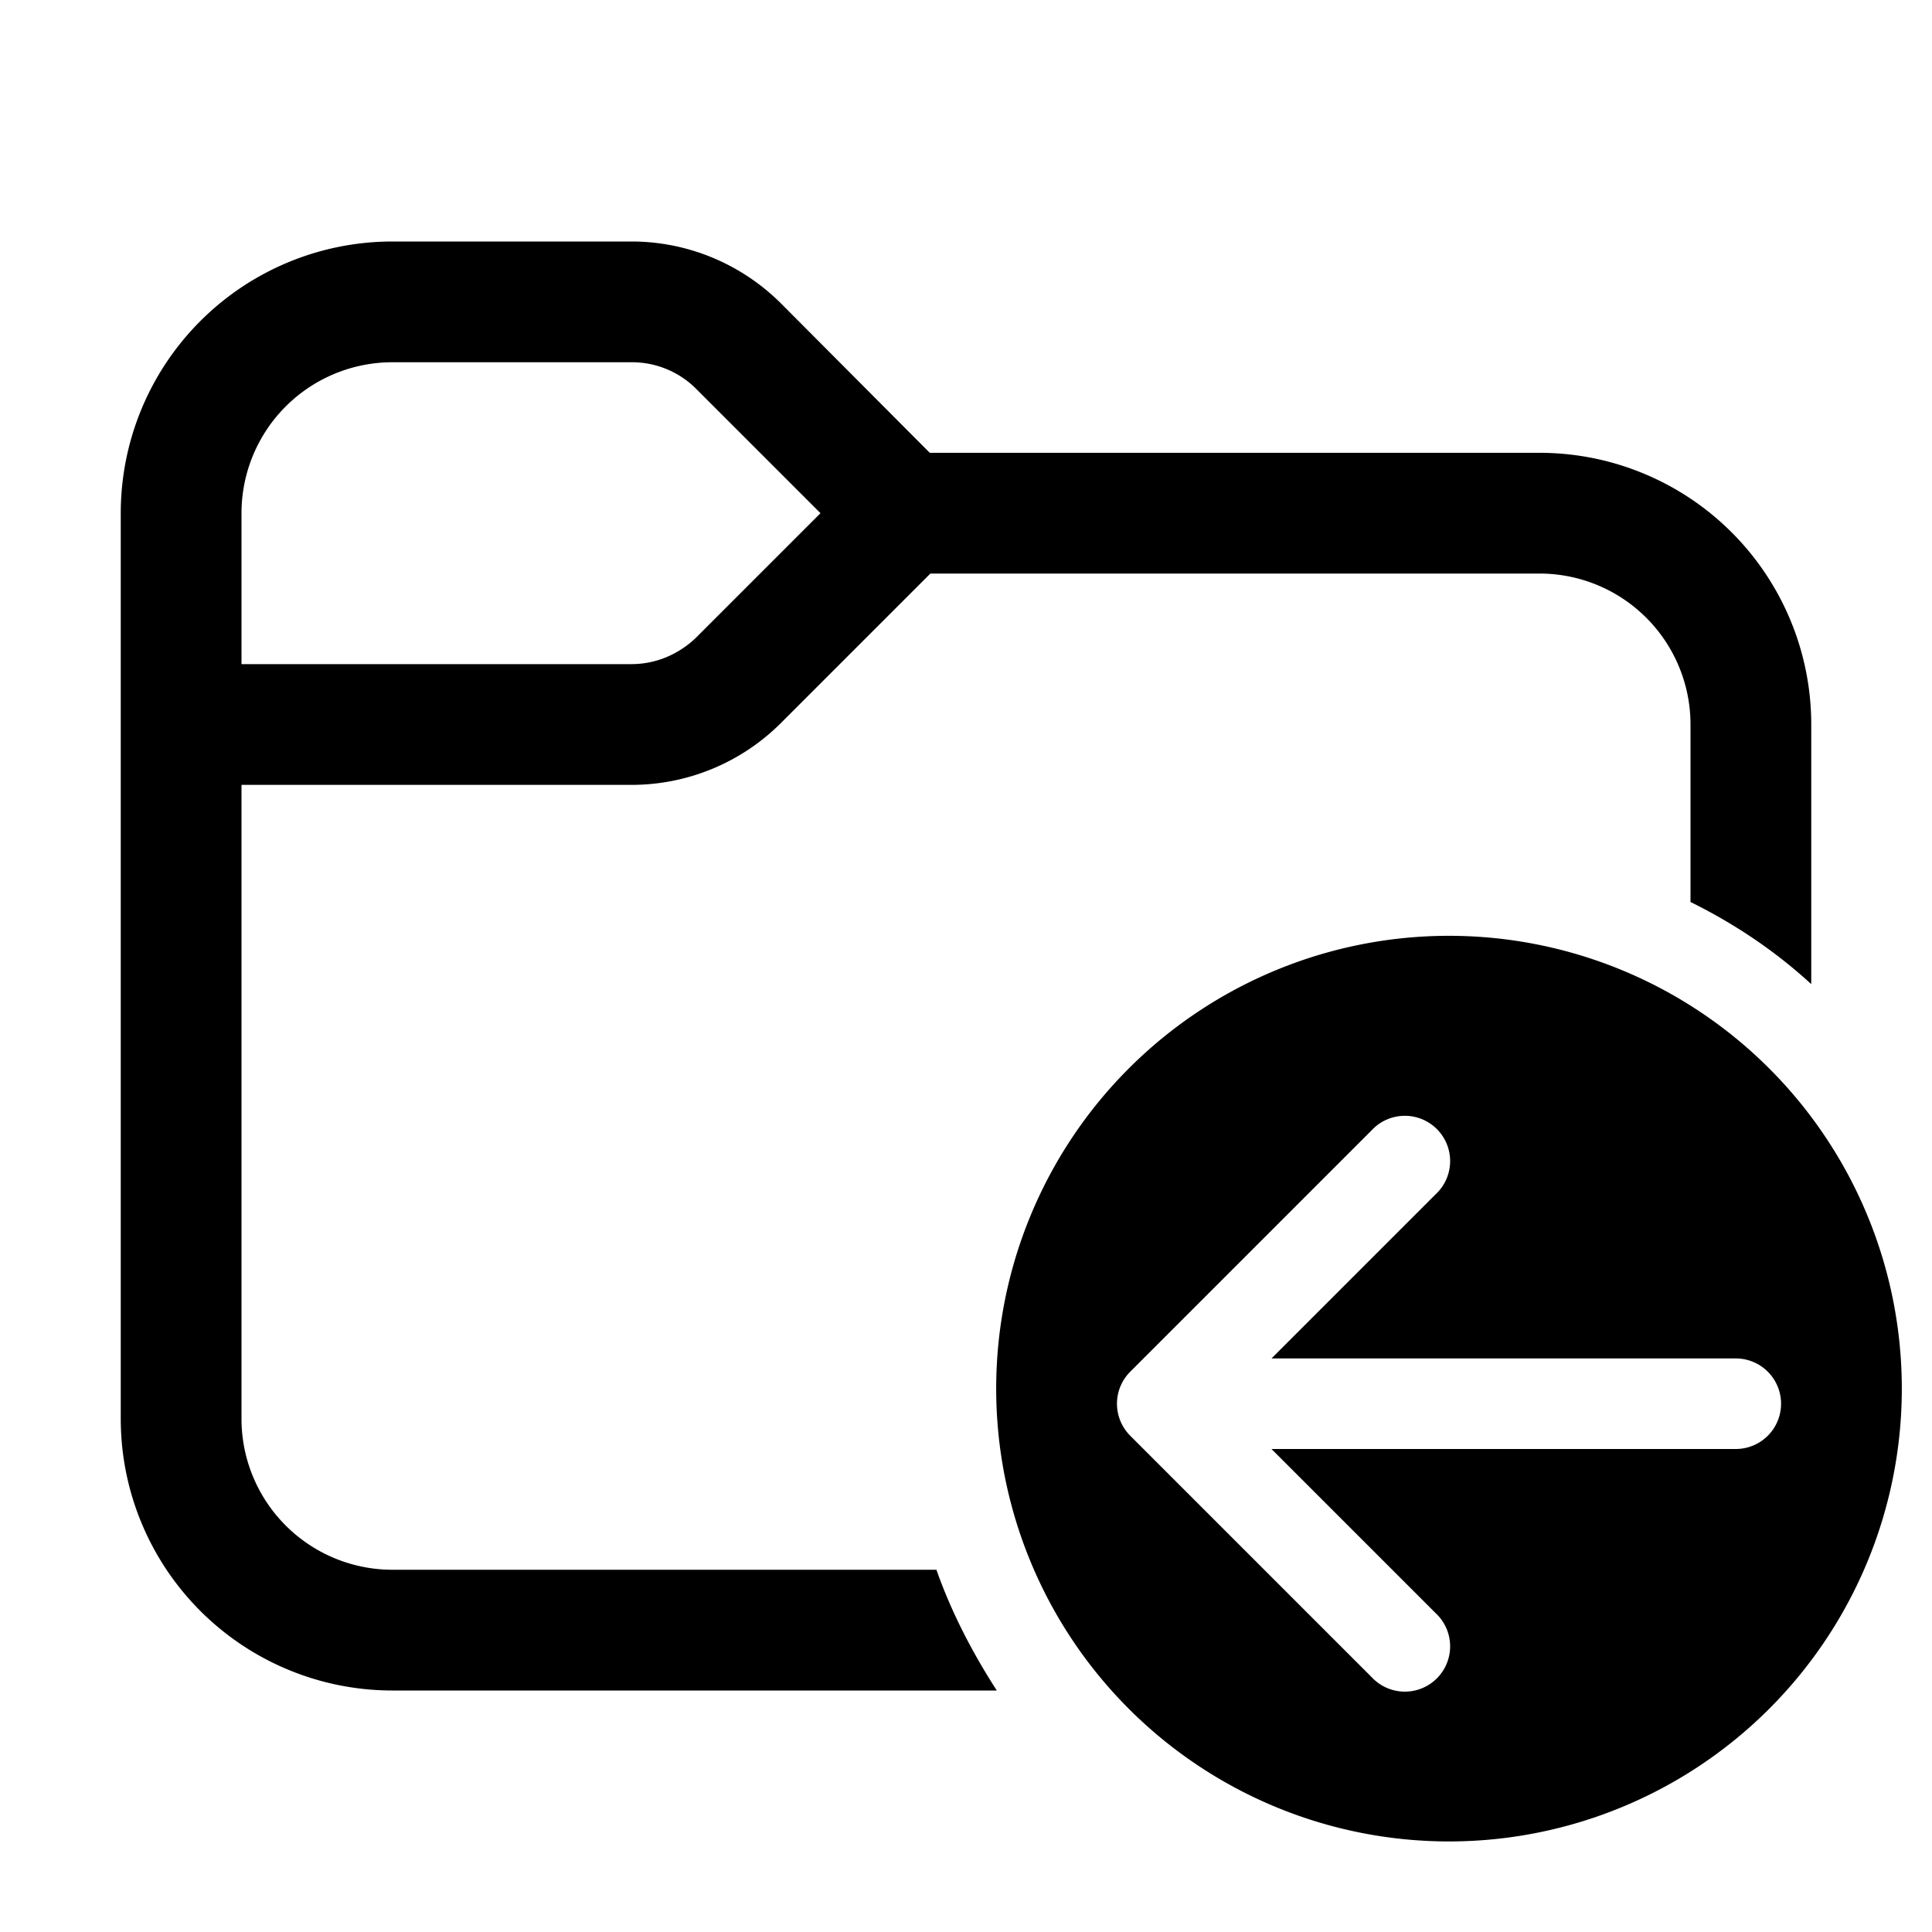
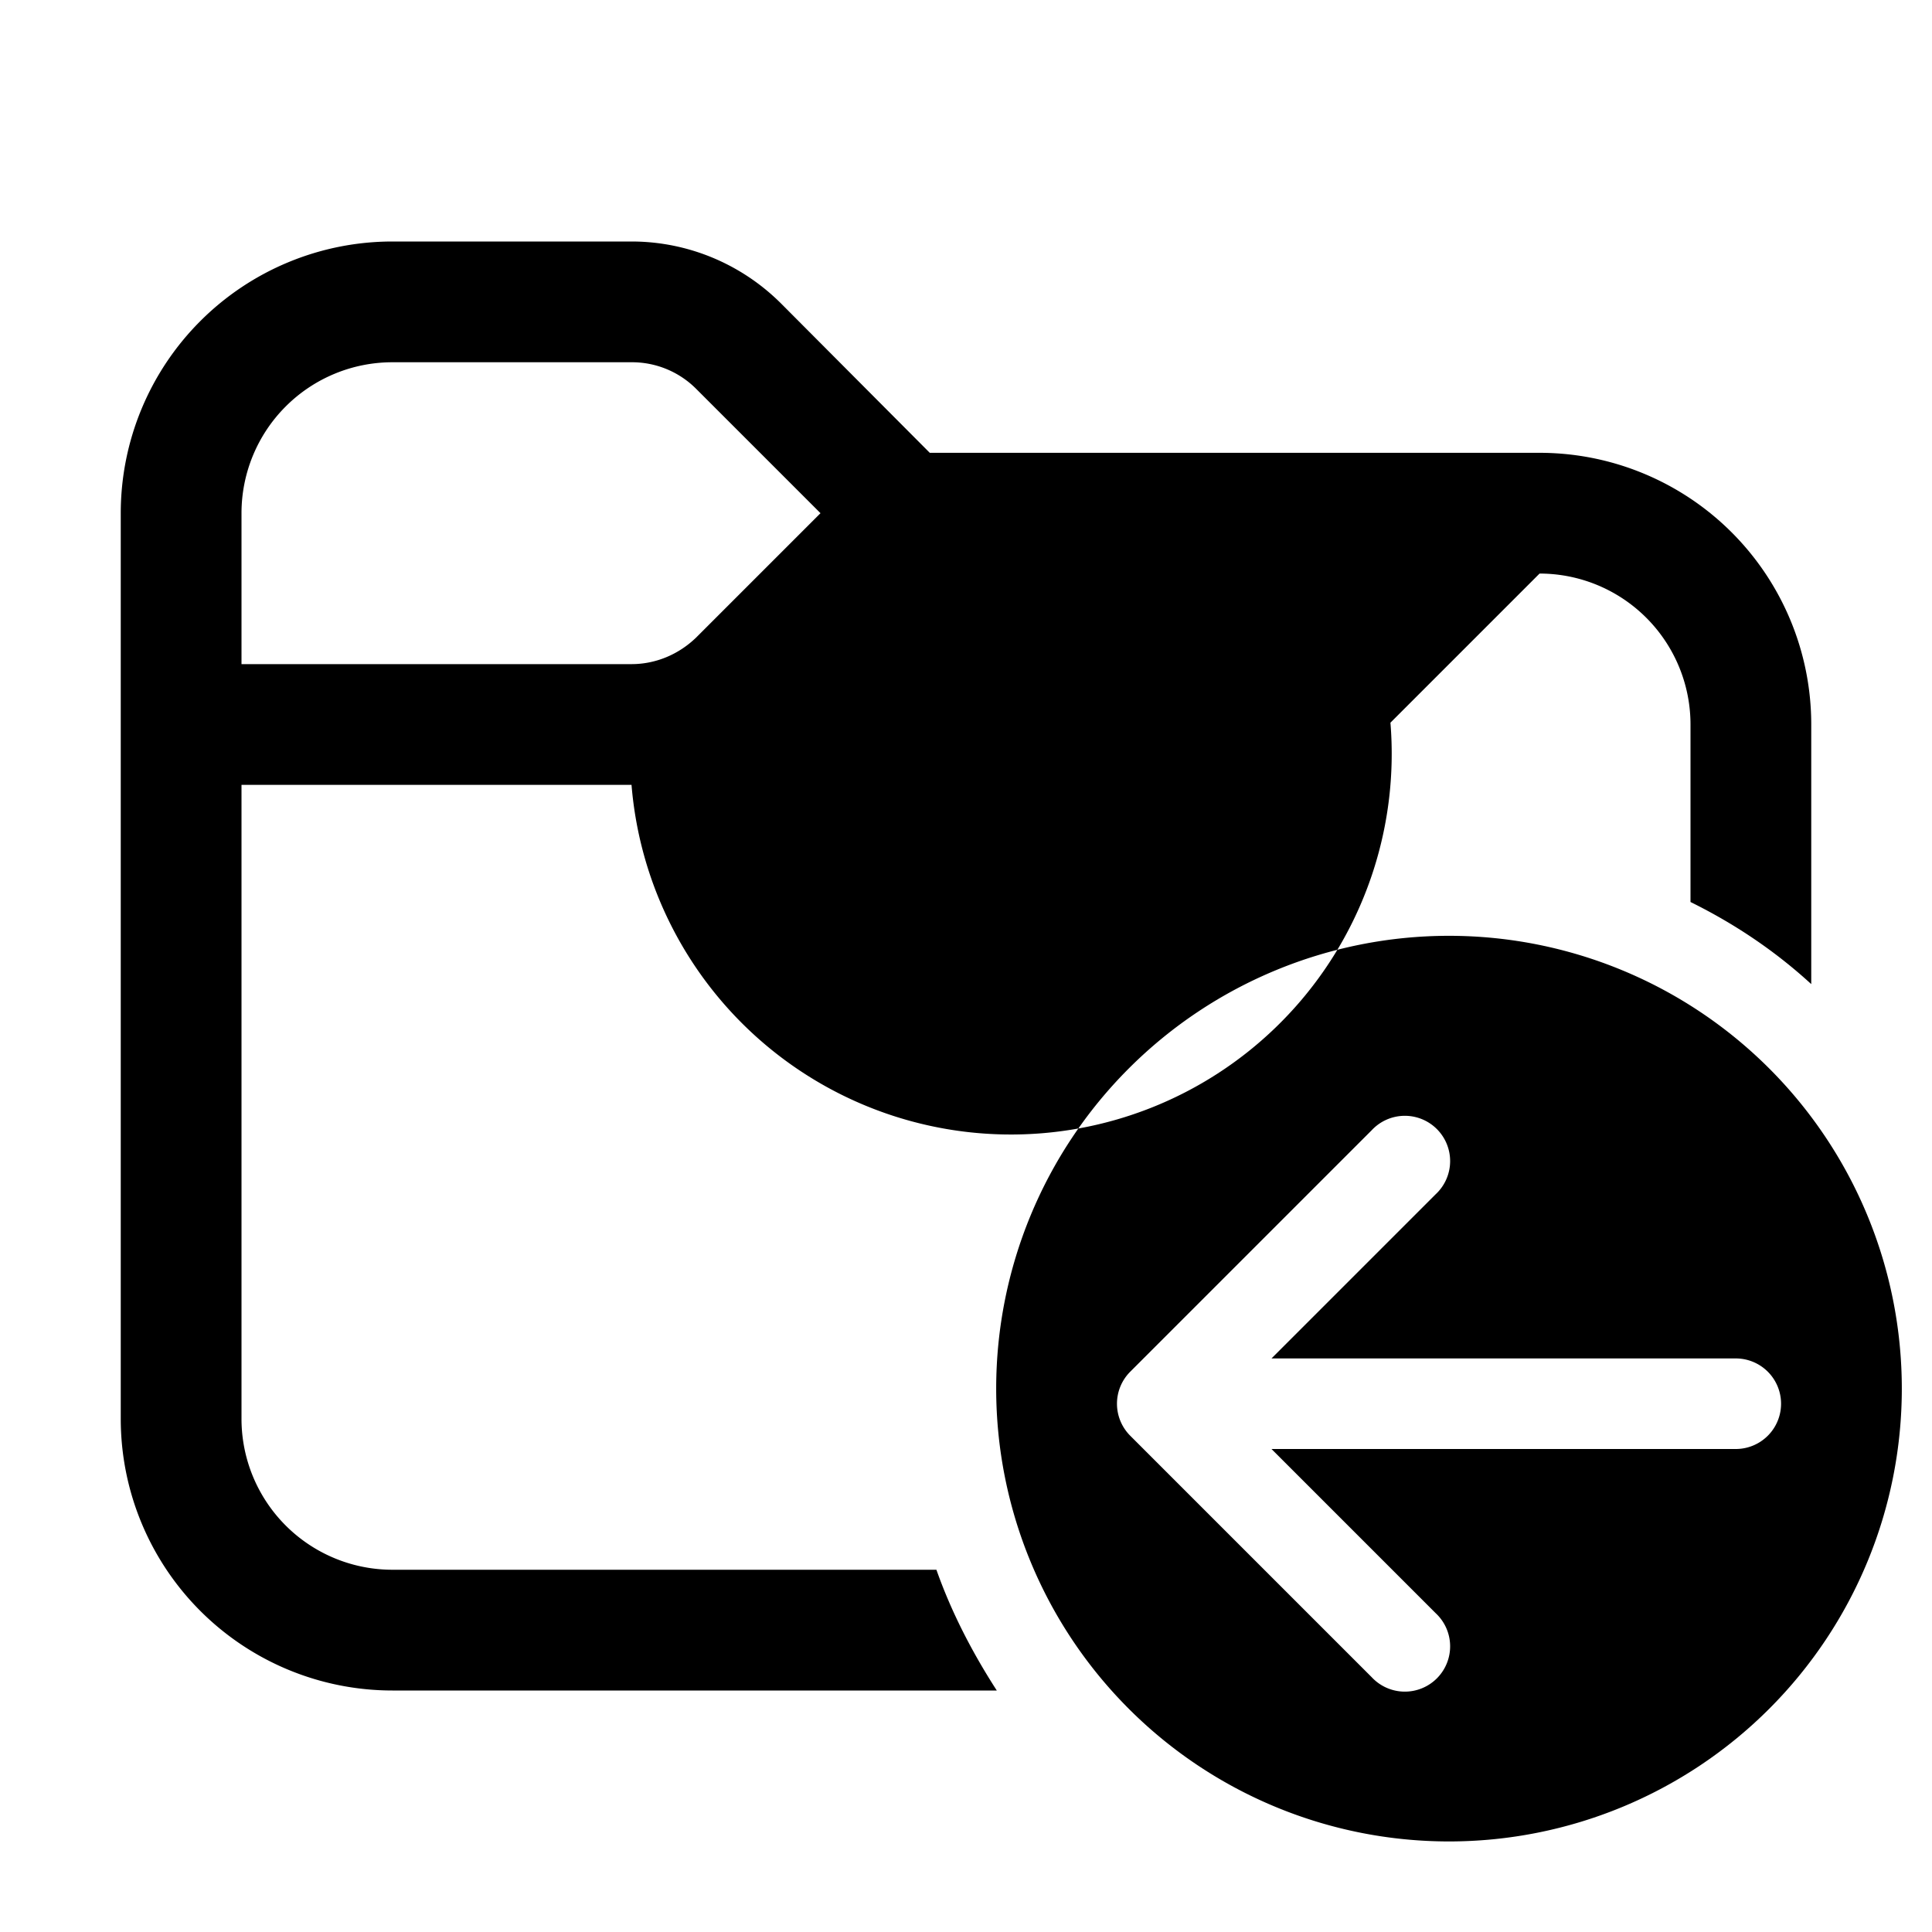
<svg xmlns="http://www.w3.org/2000/svg" width="32" height="32" viewBox="0 0 32 32">
-   <path d="M4 8.5V11h6.46c.4 0 .78-.16 1.07-.44l2.06-2.06-2.06-2.06A1.5 1.5 0 0 0 10.46 6H6.5A2.5 2.5 0 0 0 4 8.5Zm-2 0A4.5 4.5 0 0 1 6.5 4h3.96c.93 0 1.82.37 2.48 1.03L15.4 7.5H25.5A4.5 4.5 0 0 1 30 12v4.3c-.6-.55-1.27-1-2-1.36V12a2.5 2.5 0 0 0-2.5-2.5H15.41l-2.47 2.47A3.5 3.5 0 0 1 10.46 13H4v10.5A2.5 2.5 0 0 0 6.5 26h9.01c.25.71.6 1.38 1 2H6.5A4.5 4.5 0 0 1 2 23.5v-15ZM16.5 23a7.5 7.5 0 1 0 15 0 7.5 7.5 0 0 0-15 0Zm12.25 1h-7.69l2.72 2.72a.75.75 0 1 1-1.06 1.06l-4-4a.75.75 0 0 1 0-1.06l4-4a.75.75 0 1 1 1.06 1.06l-2.72 2.72h7.69a.75.75 0 0 1 0 1.5Z" />
+   <path d="M4 8.5V11h6.46c.4 0 .78-.16 1.07-.44l2.06-2.06-2.06-2.06A1.5 1.5 0 0 0 10.46 6H6.5A2.5 2.5 0 0 0 4 8.5Zm-2 0A4.5 4.5 0 0 1 6.5 4h3.96c.93 0 1.82.37 2.48 1.03L15.4 7.5H25.5A4.5 4.5 0 0 1 30 12v4.3c-.6-.55-1.27-1-2-1.36V12a2.5 2.5 0 0 0-2.5-2.5l-2.47 2.47A3.5 3.5 0 0 1 10.46 13H4v10.5A2.5 2.5 0 0 0 6.5 26h9.01c.25.71.6 1.38 1 2H6.5A4.5 4.5 0 0 1 2 23.5v-15ZM16.5 23a7.5 7.5 0 1 0 15 0 7.5 7.5 0 0 0-15 0Zm12.25 1h-7.69l2.72 2.72a.75.75 0 1 1-1.06 1.06l-4-4a.75.75 0 0 1 0-1.06l4-4a.75.75 0 1 1 1.06 1.06l-2.72 2.72h7.69a.75.75 0 0 1 0 1.5Z" />
</svg>